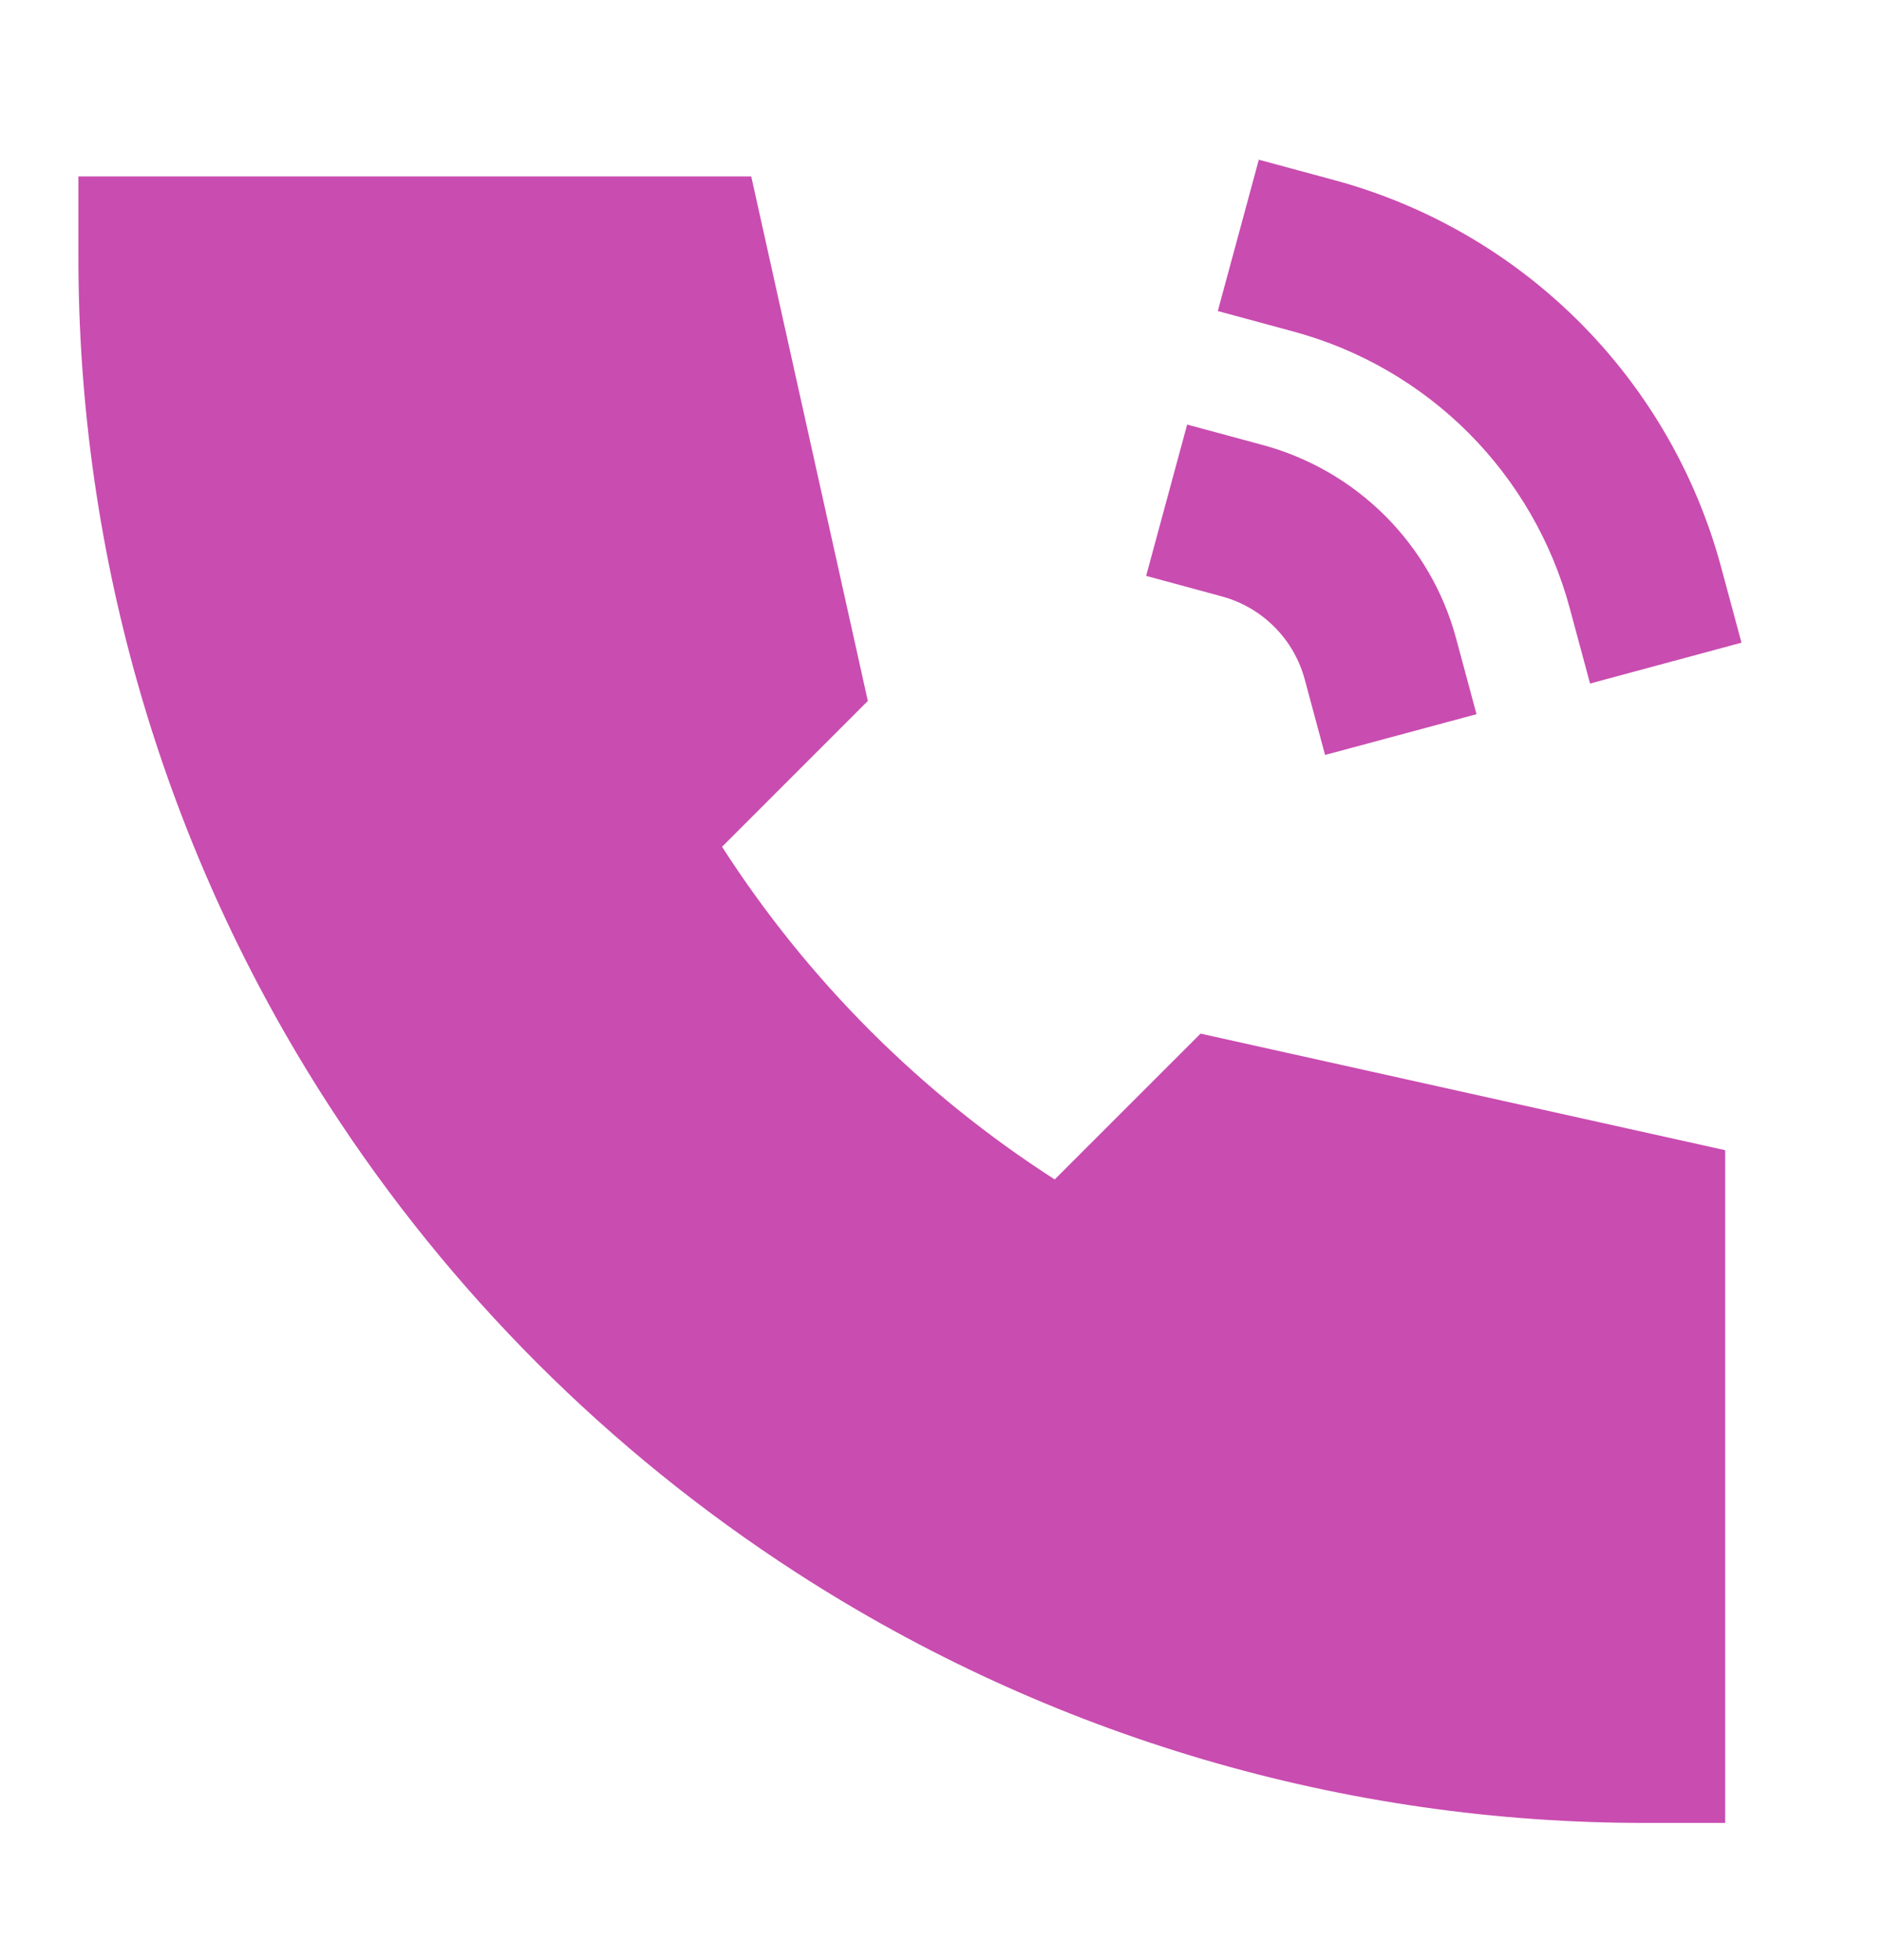
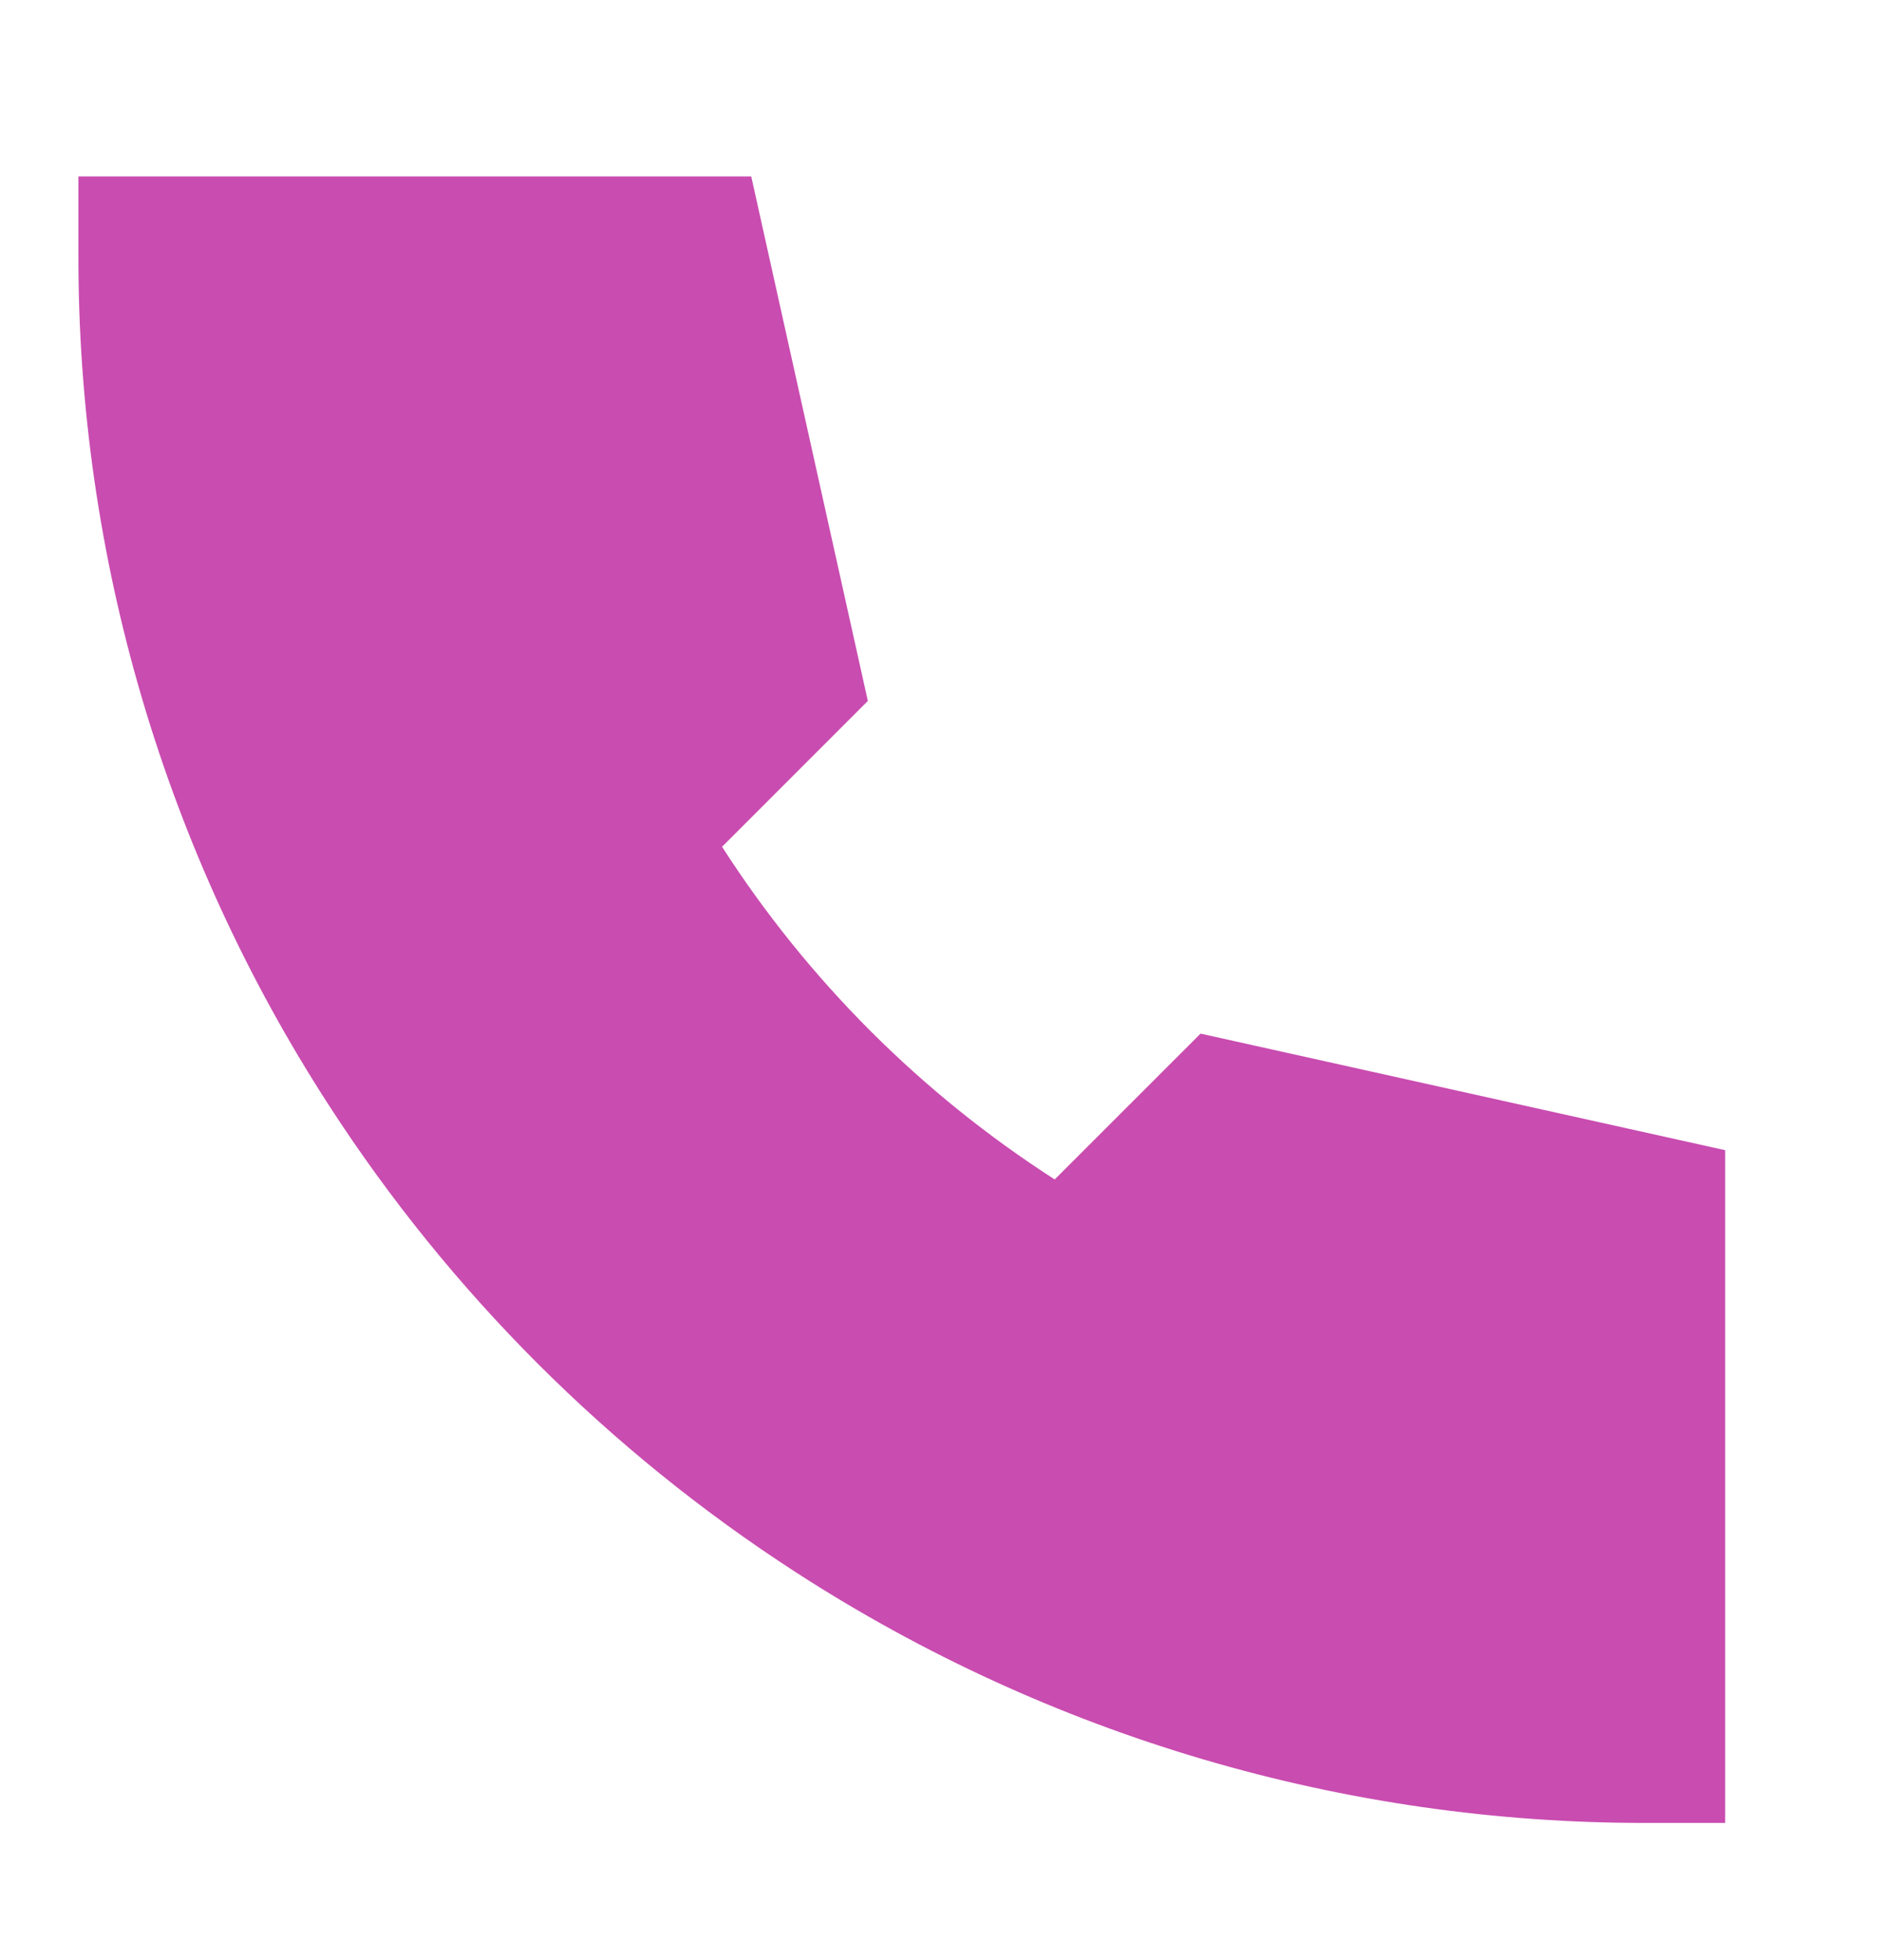
<svg xmlns="http://www.w3.org/2000/svg" width="24" height="25" viewBox="0 0 24 25" fill="none">
  <g id="tdesign:call-1-filled">
-     <path id="Vector" d="M17.018 2.298L16.053 2.037L15.53 3.967L16.496 4.229C17.34 4.457 18.109 4.903 18.727 5.521C19.344 6.14 19.789 6.909 20.017 7.753L20.277 8.718L22.208 8.197L21.948 7.232C21.629 6.05 21.006 4.973 20.141 4.107C19.276 3.242 18.199 2.618 17.018 2.298ZM16.104 5.676L15.139 5.415L14.616 7.345L15.582 7.607C15.835 7.676 16.066 7.809 16.251 7.995C16.436 8.18 16.57 8.411 16.638 8.664L16.898 9.629L18.829 9.109L18.569 8.143C18.41 7.552 18.098 7.014 17.666 6.581C17.233 6.148 16.695 5.836 16.104 5.676Z" fill="#C94CB0" />
    <path id="Vector_2" d="M9.58 2.25H1V3.25C0.993 7.1 2.104 10.869 4.196 14.1C5.738 16.483 7.767 18.512 10.15 20.054C13.381 22.146 17.15 23.257 21 23.25H22V14.67L15.31 13.183L13.45 15.043C11.748 13.949 10.301 12.502 9.208 10.8L11.067 8.94L9.58 2.25Z" fill="#C94CB0" />
  </g>
</svg>